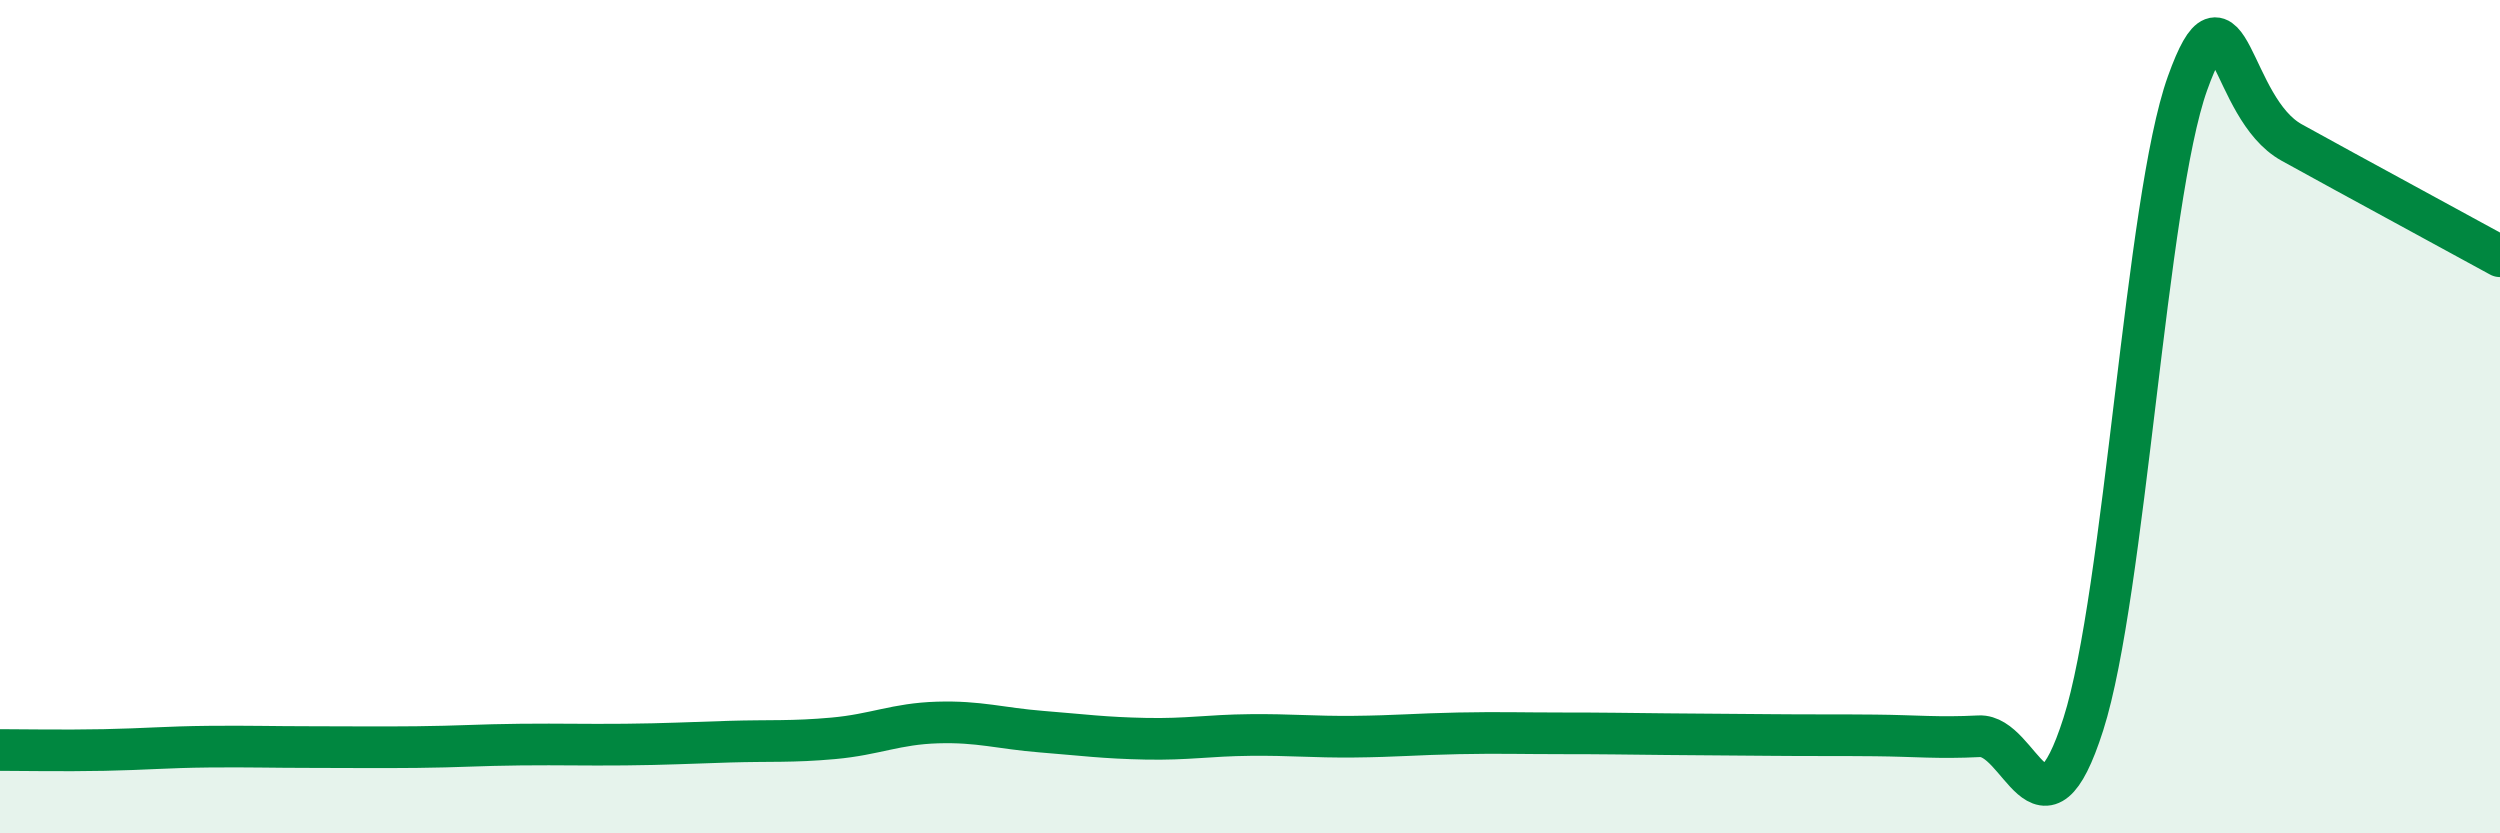
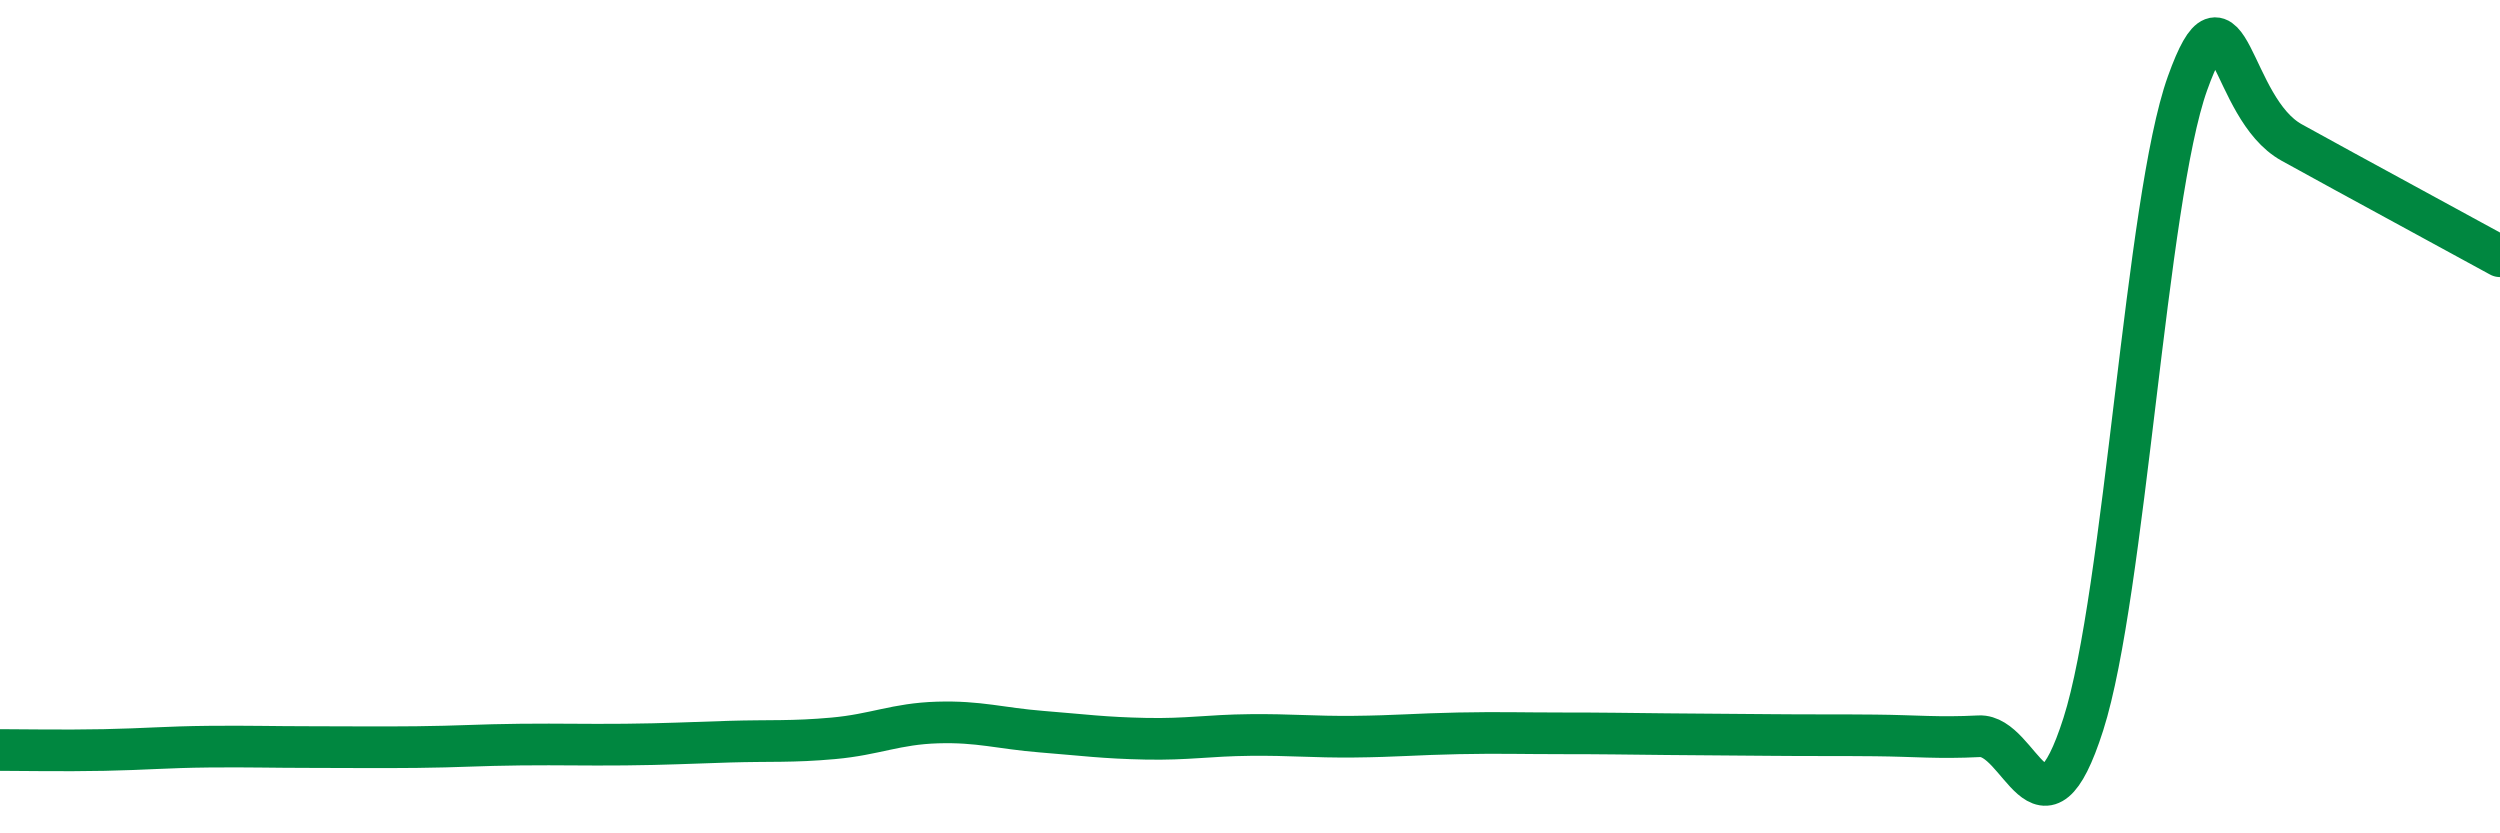
<svg xmlns="http://www.w3.org/2000/svg" width="60" height="20" viewBox="0 0 60 20">
-   <path d="M 0,18 C 0.5,18 1.5,18.02 2.5,18 C 3.5,17.98 4,17.93 5,17.92 C 6,17.91 6.5,17.93 7.5,17.93 C 8.5,17.93 9,17.94 10,17.93 C 11,17.92 11.5,17.88 12.5,17.87 C 13.5,17.86 14,17.88 15,17.87 C 16,17.86 16.5,17.83 17.5,17.8 C 18.5,17.77 19,17.81 20,17.72 C 21,17.63 21.5,17.37 22.5,17.34 C 23.5,17.31 24,17.48 25,17.56 C 26,17.64 26.5,17.71 27.5,17.73 C 28.5,17.75 29,17.65 30,17.64 C 31,17.63 31.5,17.69 32.5,17.68 C 33.5,17.67 34,17.62 35,17.6 C 36,17.58 36.5,17.6 37.5,17.6 C 38.5,17.6 39,17.61 40,17.62 C 41,17.63 41.5,17.63 42.5,17.64 C 43.5,17.65 44,17.64 45,17.65 C 46,17.66 46.5,17.72 47.5,17.67 C 48.5,17.62 49,20.51 50,17.38 C 51,14.25 51.5,4.79 52.5,2 C 53.5,-0.79 53.5,2.59 55,3.42 C 56.5,4.25 59,5.6 60,6.15L60 20L0 20Z" fill="#008740" opacity="0.1" stroke-linecap="round" stroke-linejoin="round" />
  <path d="M 0,18 C 0.5,18 1.5,18.02 2.5,18 C 3.5,17.98 4,17.93 5,17.92 C 6,17.91 6.5,17.93 7.5,17.93 C 8.5,17.93 9,17.94 10,17.93 C 11,17.92 11.5,17.88 12.5,17.87 C 13.5,17.86 14,17.88 15,17.87 C 16,17.86 16.5,17.83 17.5,17.8 C 18.5,17.77 19,17.81 20,17.72 C 21,17.63 21.5,17.37 22.5,17.34 C 23.5,17.31 24,17.48 25,17.56 C 26,17.64 26.5,17.71 27.5,17.73 C 28.5,17.75 29,17.65 30,17.64 C 31,17.63 31.5,17.69 32.5,17.68 C 33.5,17.67 34,17.62 35,17.6 C 36,17.58 36.5,17.6 37.5,17.6 C 38.5,17.6 39,17.61 40,17.62 C 41,17.63 41.5,17.63 42.5,17.64 C 43.5,17.65 44,17.64 45,17.65 C 46,17.66 46.5,17.72 47.5,17.67 C 48.5,17.62 49,20.51 50,17.38 C 51,14.25 51.5,4.79 52.5,2 C 53.5,-0.79 53.5,2.59 55,3.42 C 56.5,4.25 59,5.6 60,6.15" stroke="#008740" stroke-width="1" fill="none" stroke-linecap="round" stroke-linejoin="round" />
</svg>